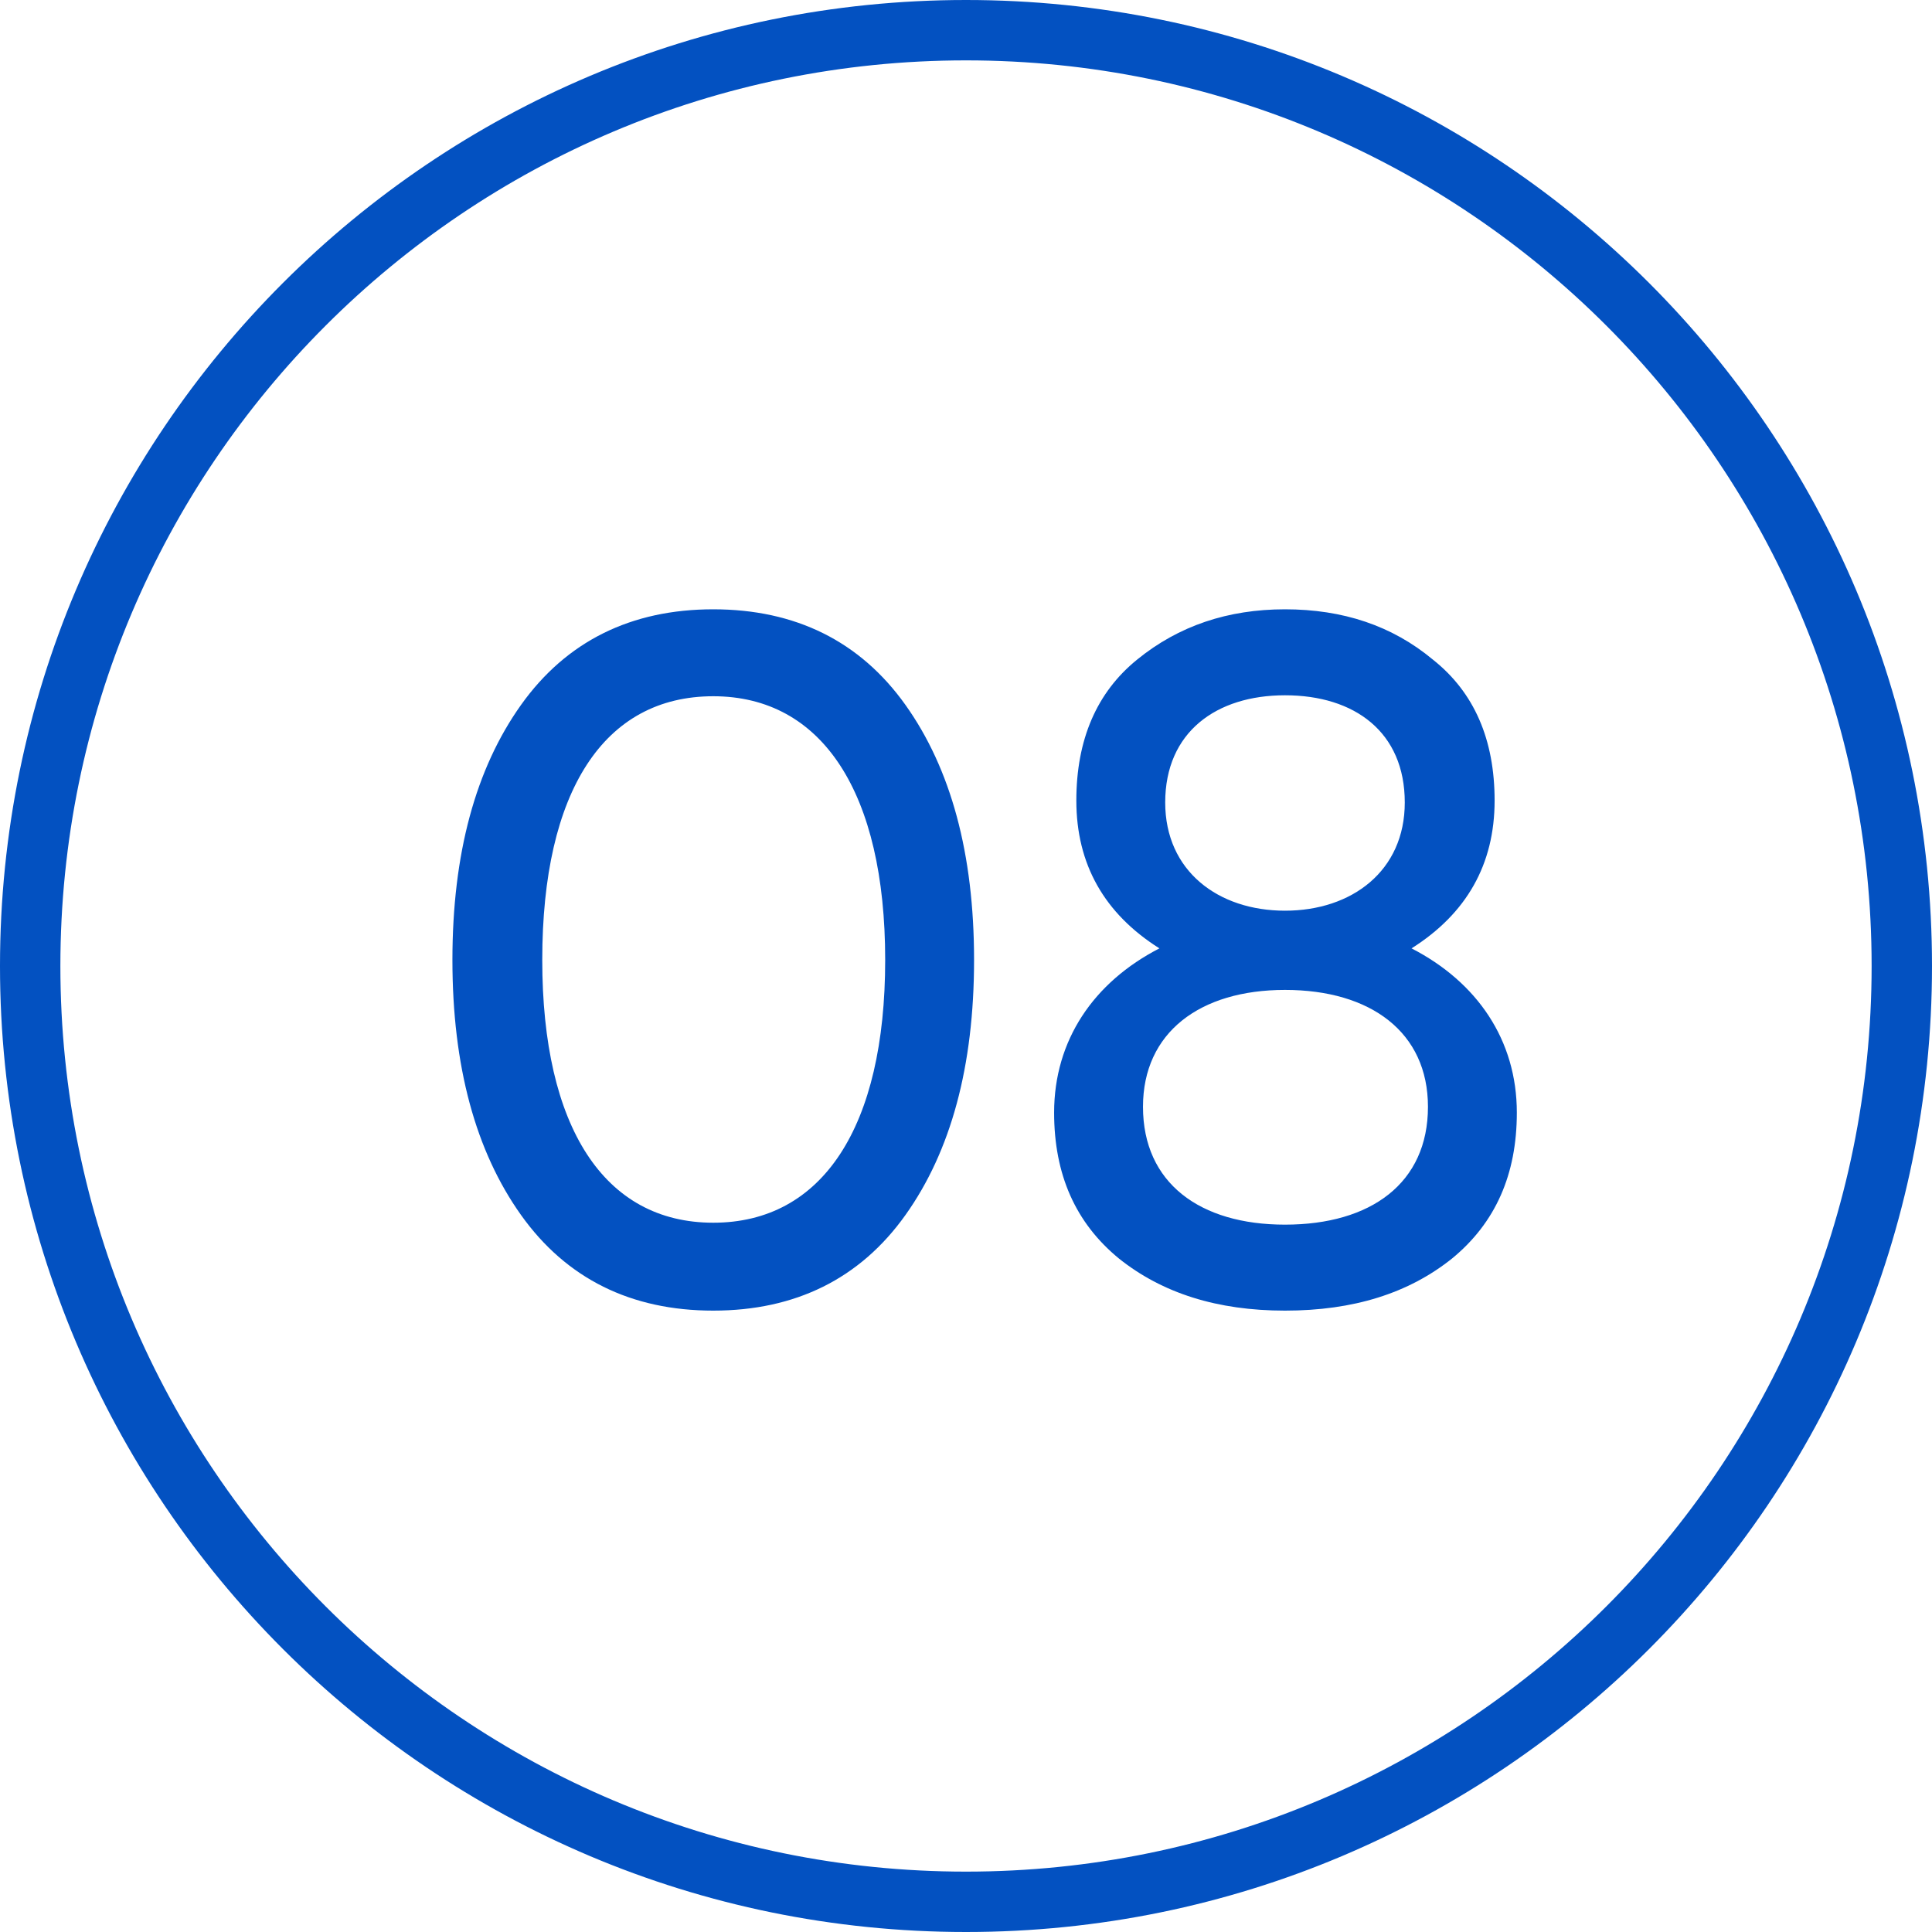
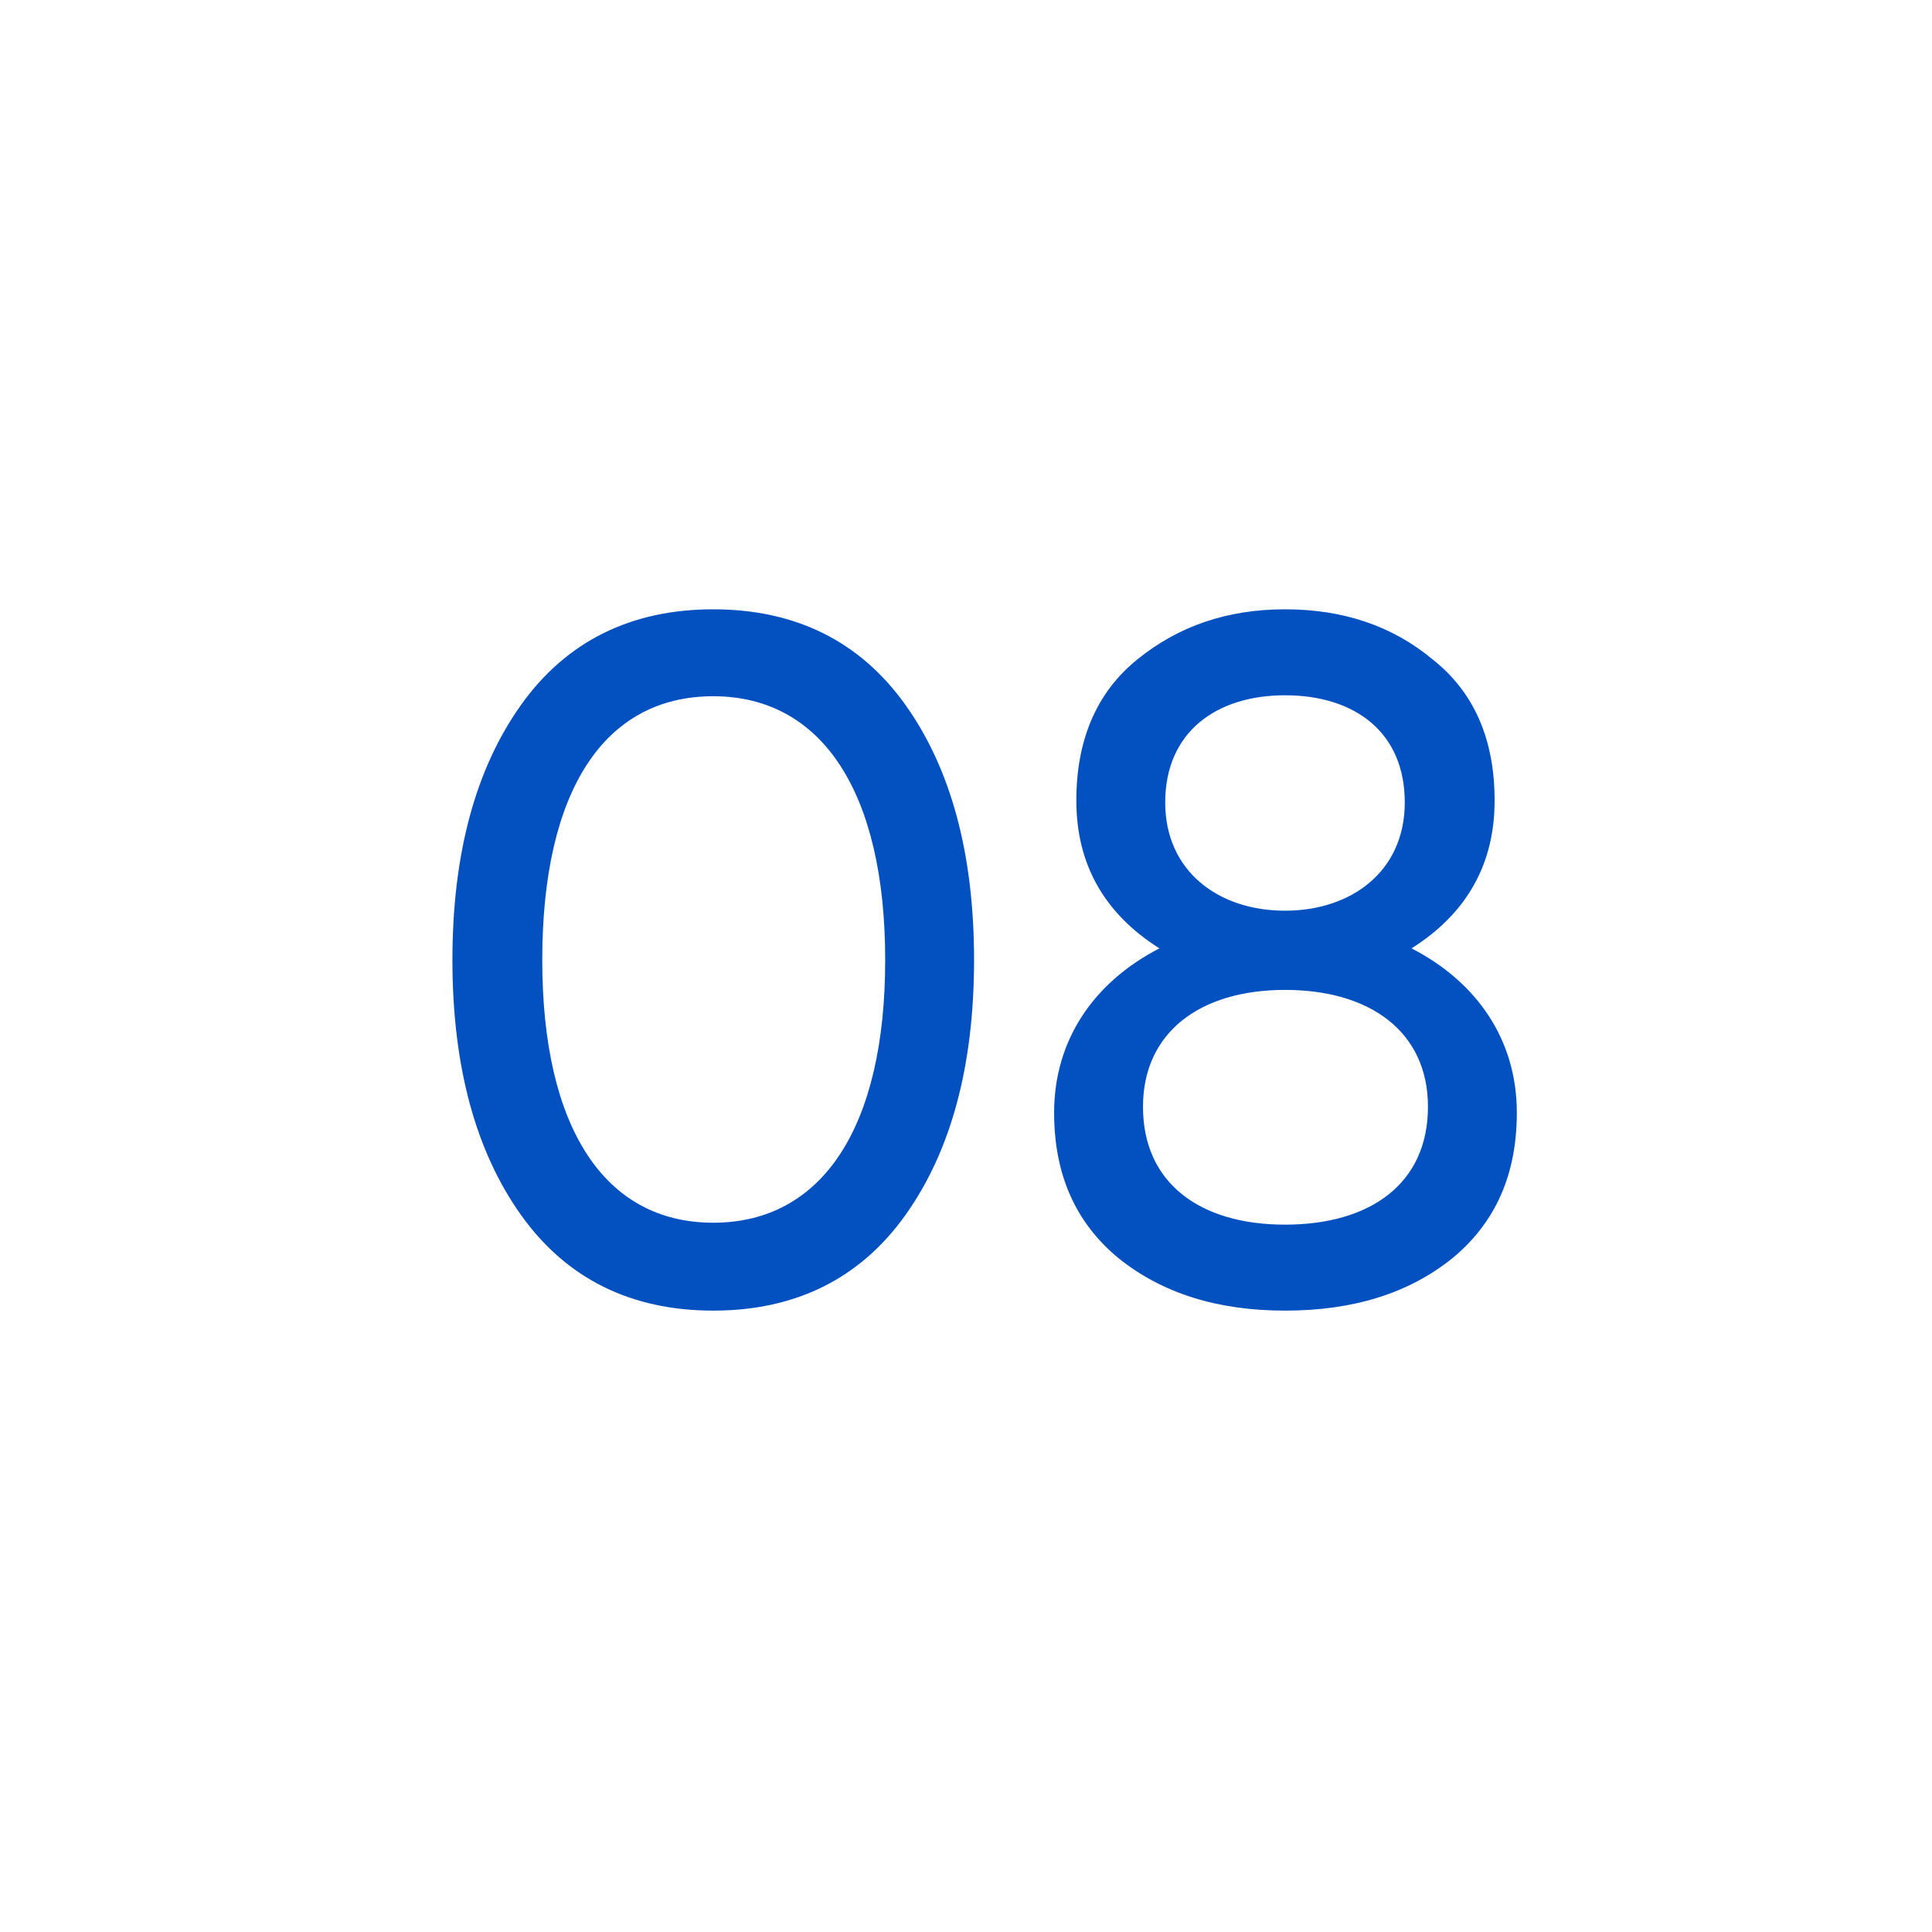
<svg xmlns="http://www.w3.org/2000/svg" width="64" height="64" viewBox="0 0 64 64" fill="none">
-   <path d="M32 0C14.328 0 0 14.327 0 32C0 49.673 14.328 64 32 64C49.673 64 64 49.673 64 32C64 14.327 49.673 0 32 0ZM32 62C15.432 62 2 48.568 2 32C2 15.432 15.432 2 32 2C48.568 2 62 15.432 62 32C62 48.568 48.568 62 32 62Z" fill="#0351C1" />
  <path d="M29.995 40.248C31.499 38.136 32.267 35.32 32.267 31.8C32.267 28.28 31.499 25.464 29.995 23.352C28.491 21.24 26.347 20.184 23.627 20.184C20.907 20.184 18.763 21.24 17.259 23.352C15.755 25.464 14.987 28.28 14.987 31.8C14.987 35.32 15.755 38.136 17.259 40.248C18.763 42.36 20.907 43.416 23.627 43.416C26.347 43.416 28.491 42.36 29.995 40.248ZM17.963 31.8C17.963 26.2 20.011 23.064 23.627 23.064C27.243 23.064 29.323 26.264 29.323 31.8C29.323 37.336 27.243 40.504 23.627 40.504C20.011 40.504 17.963 37.336 17.963 31.8ZM46.759 31.416C48.583 30.264 49.511 28.632 49.511 26.52C49.511 24.504 48.839 22.936 47.463 21.848C46.119 20.728 44.487 20.184 42.567 20.184C40.679 20.184 39.047 20.728 37.671 21.848C36.327 22.936 35.655 24.504 35.655 26.52C35.655 28.632 36.583 30.264 38.407 31.416C36.231 32.536 34.919 34.456 34.919 36.856C34.919 38.904 35.623 40.504 37.063 41.688C38.503 42.84 40.327 43.416 42.567 43.416C44.839 43.416 46.663 42.84 48.103 41.688C49.543 40.504 50.247 38.904 50.247 36.856C50.247 34.456 48.935 32.536 46.759 31.416ZM42.567 23.032C44.871 23.032 46.535 24.248 46.535 26.584C46.535 28.856 44.775 30.168 42.567 30.168C40.359 30.168 38.599 28.856 38.599 26.584C38.599 24.248 40.295 23.032 42.567 23.032ZM42.567 40.568C39.751 40.568 37.863 39.192 37.863 36.664C37.863 34.2 39.751 32.792 42.567 32.792C45.415 32.792 47.303 34.2 47.303 36.664C47.303 39.192 45.415 40.568 42.567 40.568Z" fill="#0351C1" />
</svg>